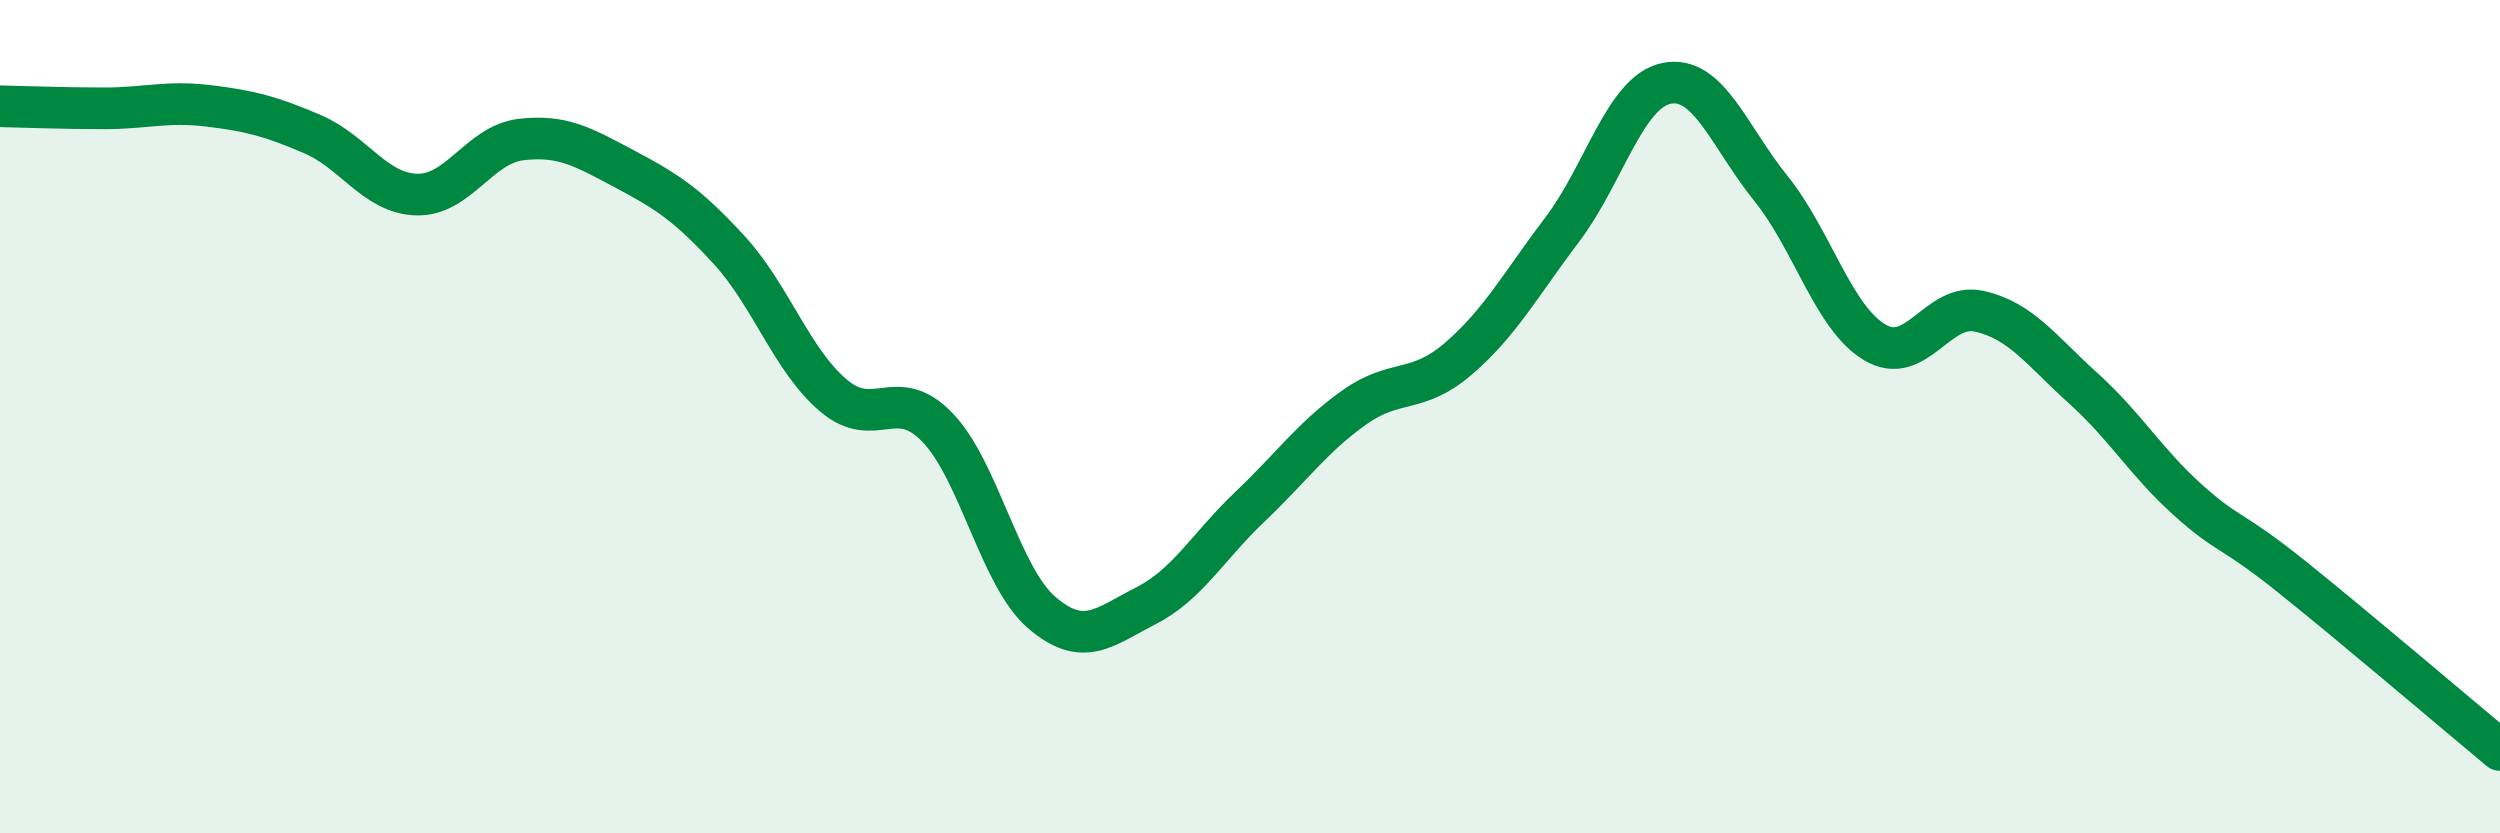
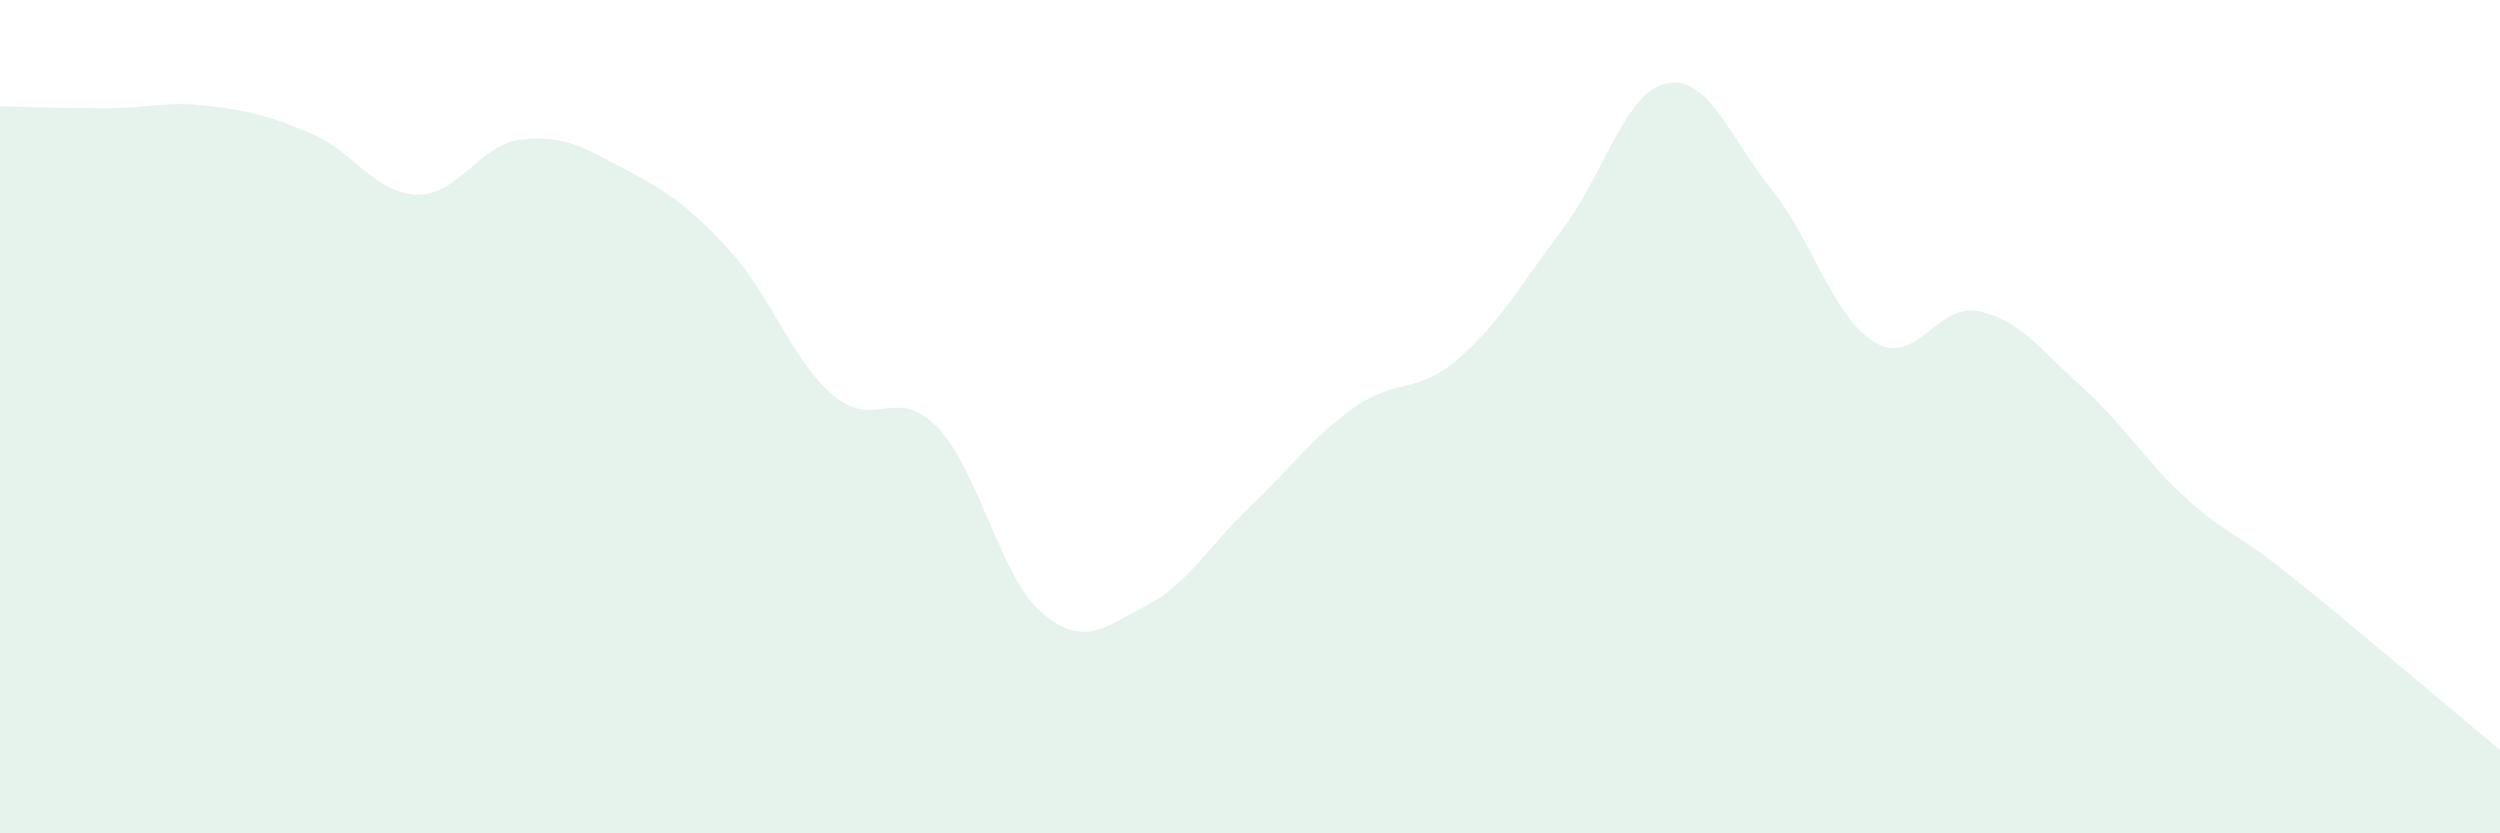
<svg xmlns="http://www.w3.org/2000/svg" width="60" height="20" viewBox="0 0 60 20">
  <path d="M 0,2.55 C 0.5,2.56 1.5,2.6 2.5,2.6 C 3.5,2.6 4,2.42 5,2.54 C 6,2.66 6.5,2.79 7.5,3.22 C 8.5,3.65 9,4.64 10,4.67 C 11,4.7 11.5,3.47 12.5,3.35 C 13.5,3.23 14,3.53 15,4.06 C 16,4.59 16.5,4.91 17.5,6 C 18.5,7.09 19,8.64 20,9.49 C 21,10.34 21.5,9.22 22.5,10.26 C 23.5,11.3 24,13.84 25,14.7 C 26,15.56 26.5,15.05 27.5,14.54 C 28.5,14.03 29,13.11 30,12.16 C 31,11.21 31.5,10.49 32.5,9.78 C 33.5,9.07 34,9.47 35,8.61 C 36,7.75 36.5,6.82 37.5,5.5 C 38.5,4.18 39,2.2 40,2 C 41,1.8 41.5,3.28 42.5,4.52 C 43.5,5.76 44,7.63 45,8.22 C 46,8.81 46.5,7.25 47.5,7.47 C 48.5,7.69 49,8.42 50,9.32 C 51,10.22 51.5,11.09 52.5,11.99 C 53.5,12.89 53.5,12.64 55,13.84 C 56.5,15.04 59,17.17 60,18L60 20L0 20Z" fill="#008740" opacity="0.1" stroke-linecap="round" stroke-linejoin="round" />
-   <path d="M 0,2.55 C 0.5,2.56 1.5,2.6 2.5,2.6 C 3.5,2.6 4,2.42 5,2.54 C 6,2.66 6.5,2.79 7.5,3.22 C 8.5,3.65 9,4.64 10,4.67 C 11,4.7 11.5,3.47 12.5,3.35 C 13.5,3.23 14,3.53 15,4.06 C 16,4.59 16.5,4.91 17.5,6 C 18.5,7.09 19,8.64 20,9.49 C 21,10.34 21.5,9.22 22.5,10.26 C 23.5,11.3 24,13.84 25,14.7 C 26,15.56 26.5,15.05 27.5,14.54 C 28.5,14.03 29,13.11 30,12.16 C 31,11.21 31.5,10.49 32.5,9.78 C 33.5,9.07 34,9.47 35,8.61 C 36,7.75 36.5,6.82 37.5,5.5 C 38.5,4.18 39,2.2 40,2 C 41,1.8 41.5,3.28 42.5,4.52 C 43.5,5.76 44,7.63 45,8.22 C 46,8.81 46.5,7.25 47.5,7.47 C 48.5,7.69 49,8.42 50,9.32 C 51,10.22 51.5,11.09 52.5,11.99 C 53.5,12.89 53.5,12.64 55,13.84 C 56.5,15.04 59,17.17 60,18" stroke="#008740" stroke-width="1" fill="none" stroke-linecap="round" stroke-linejoin="round" />
</svg>